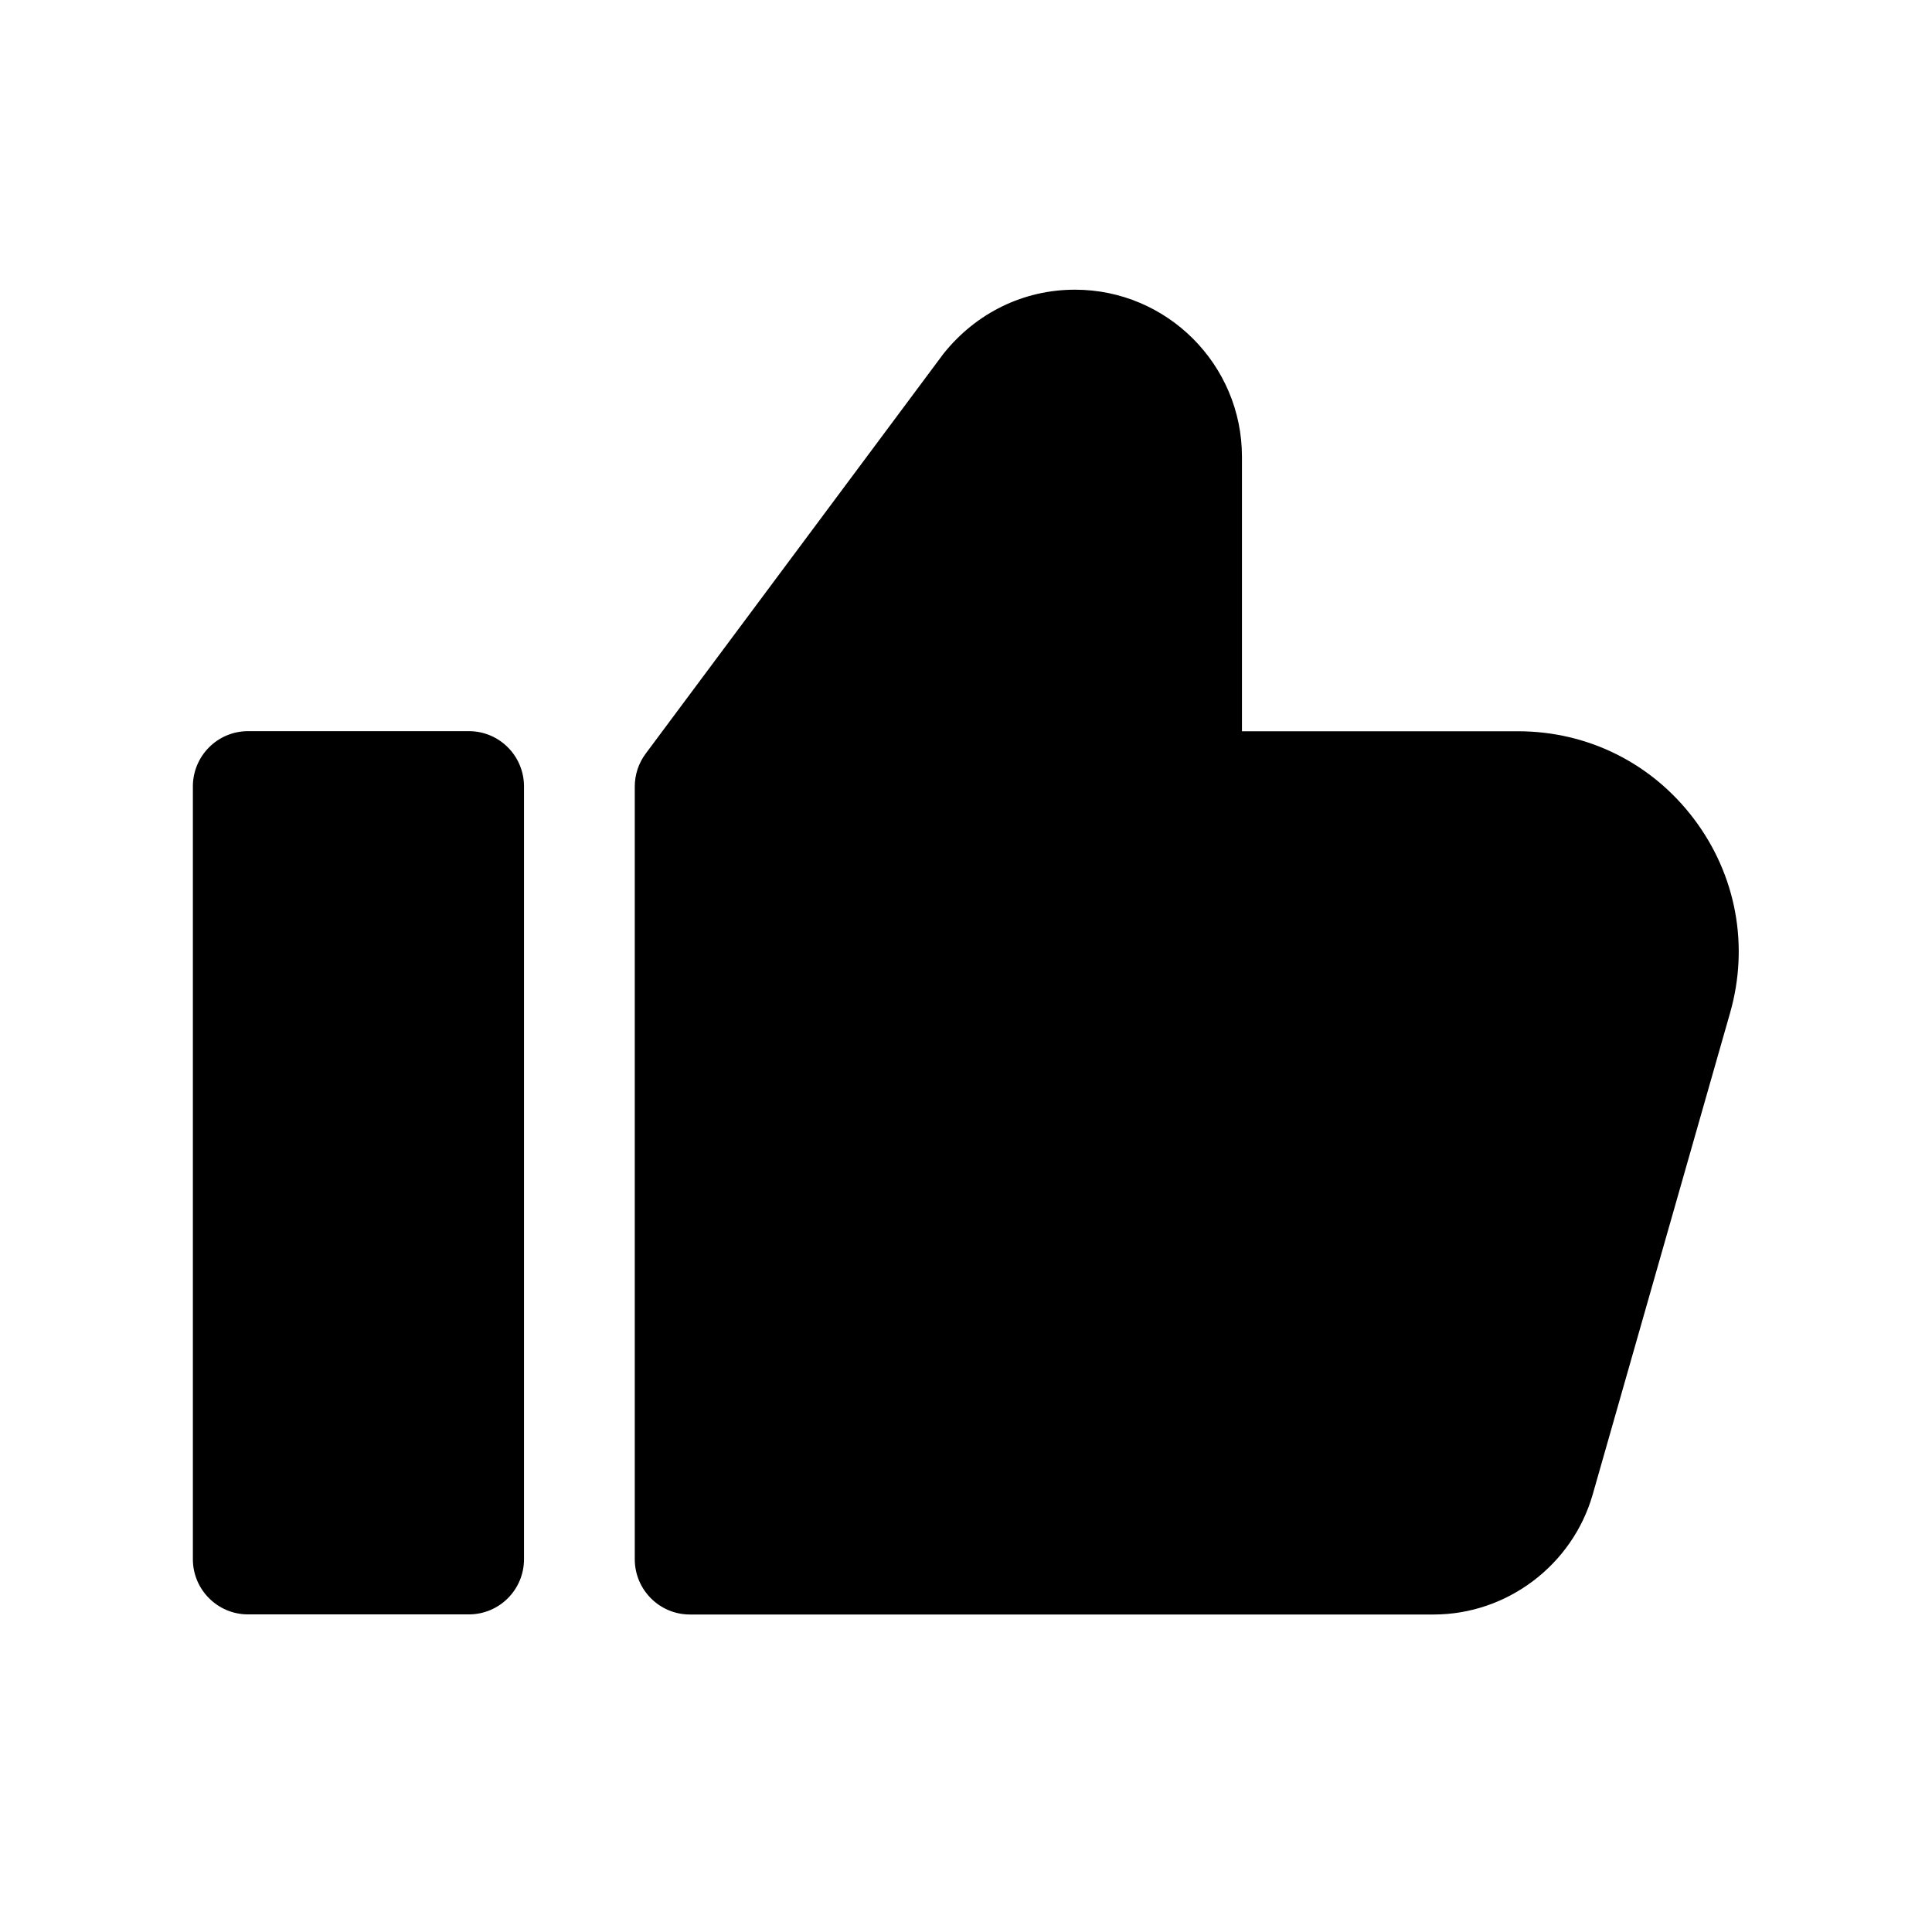
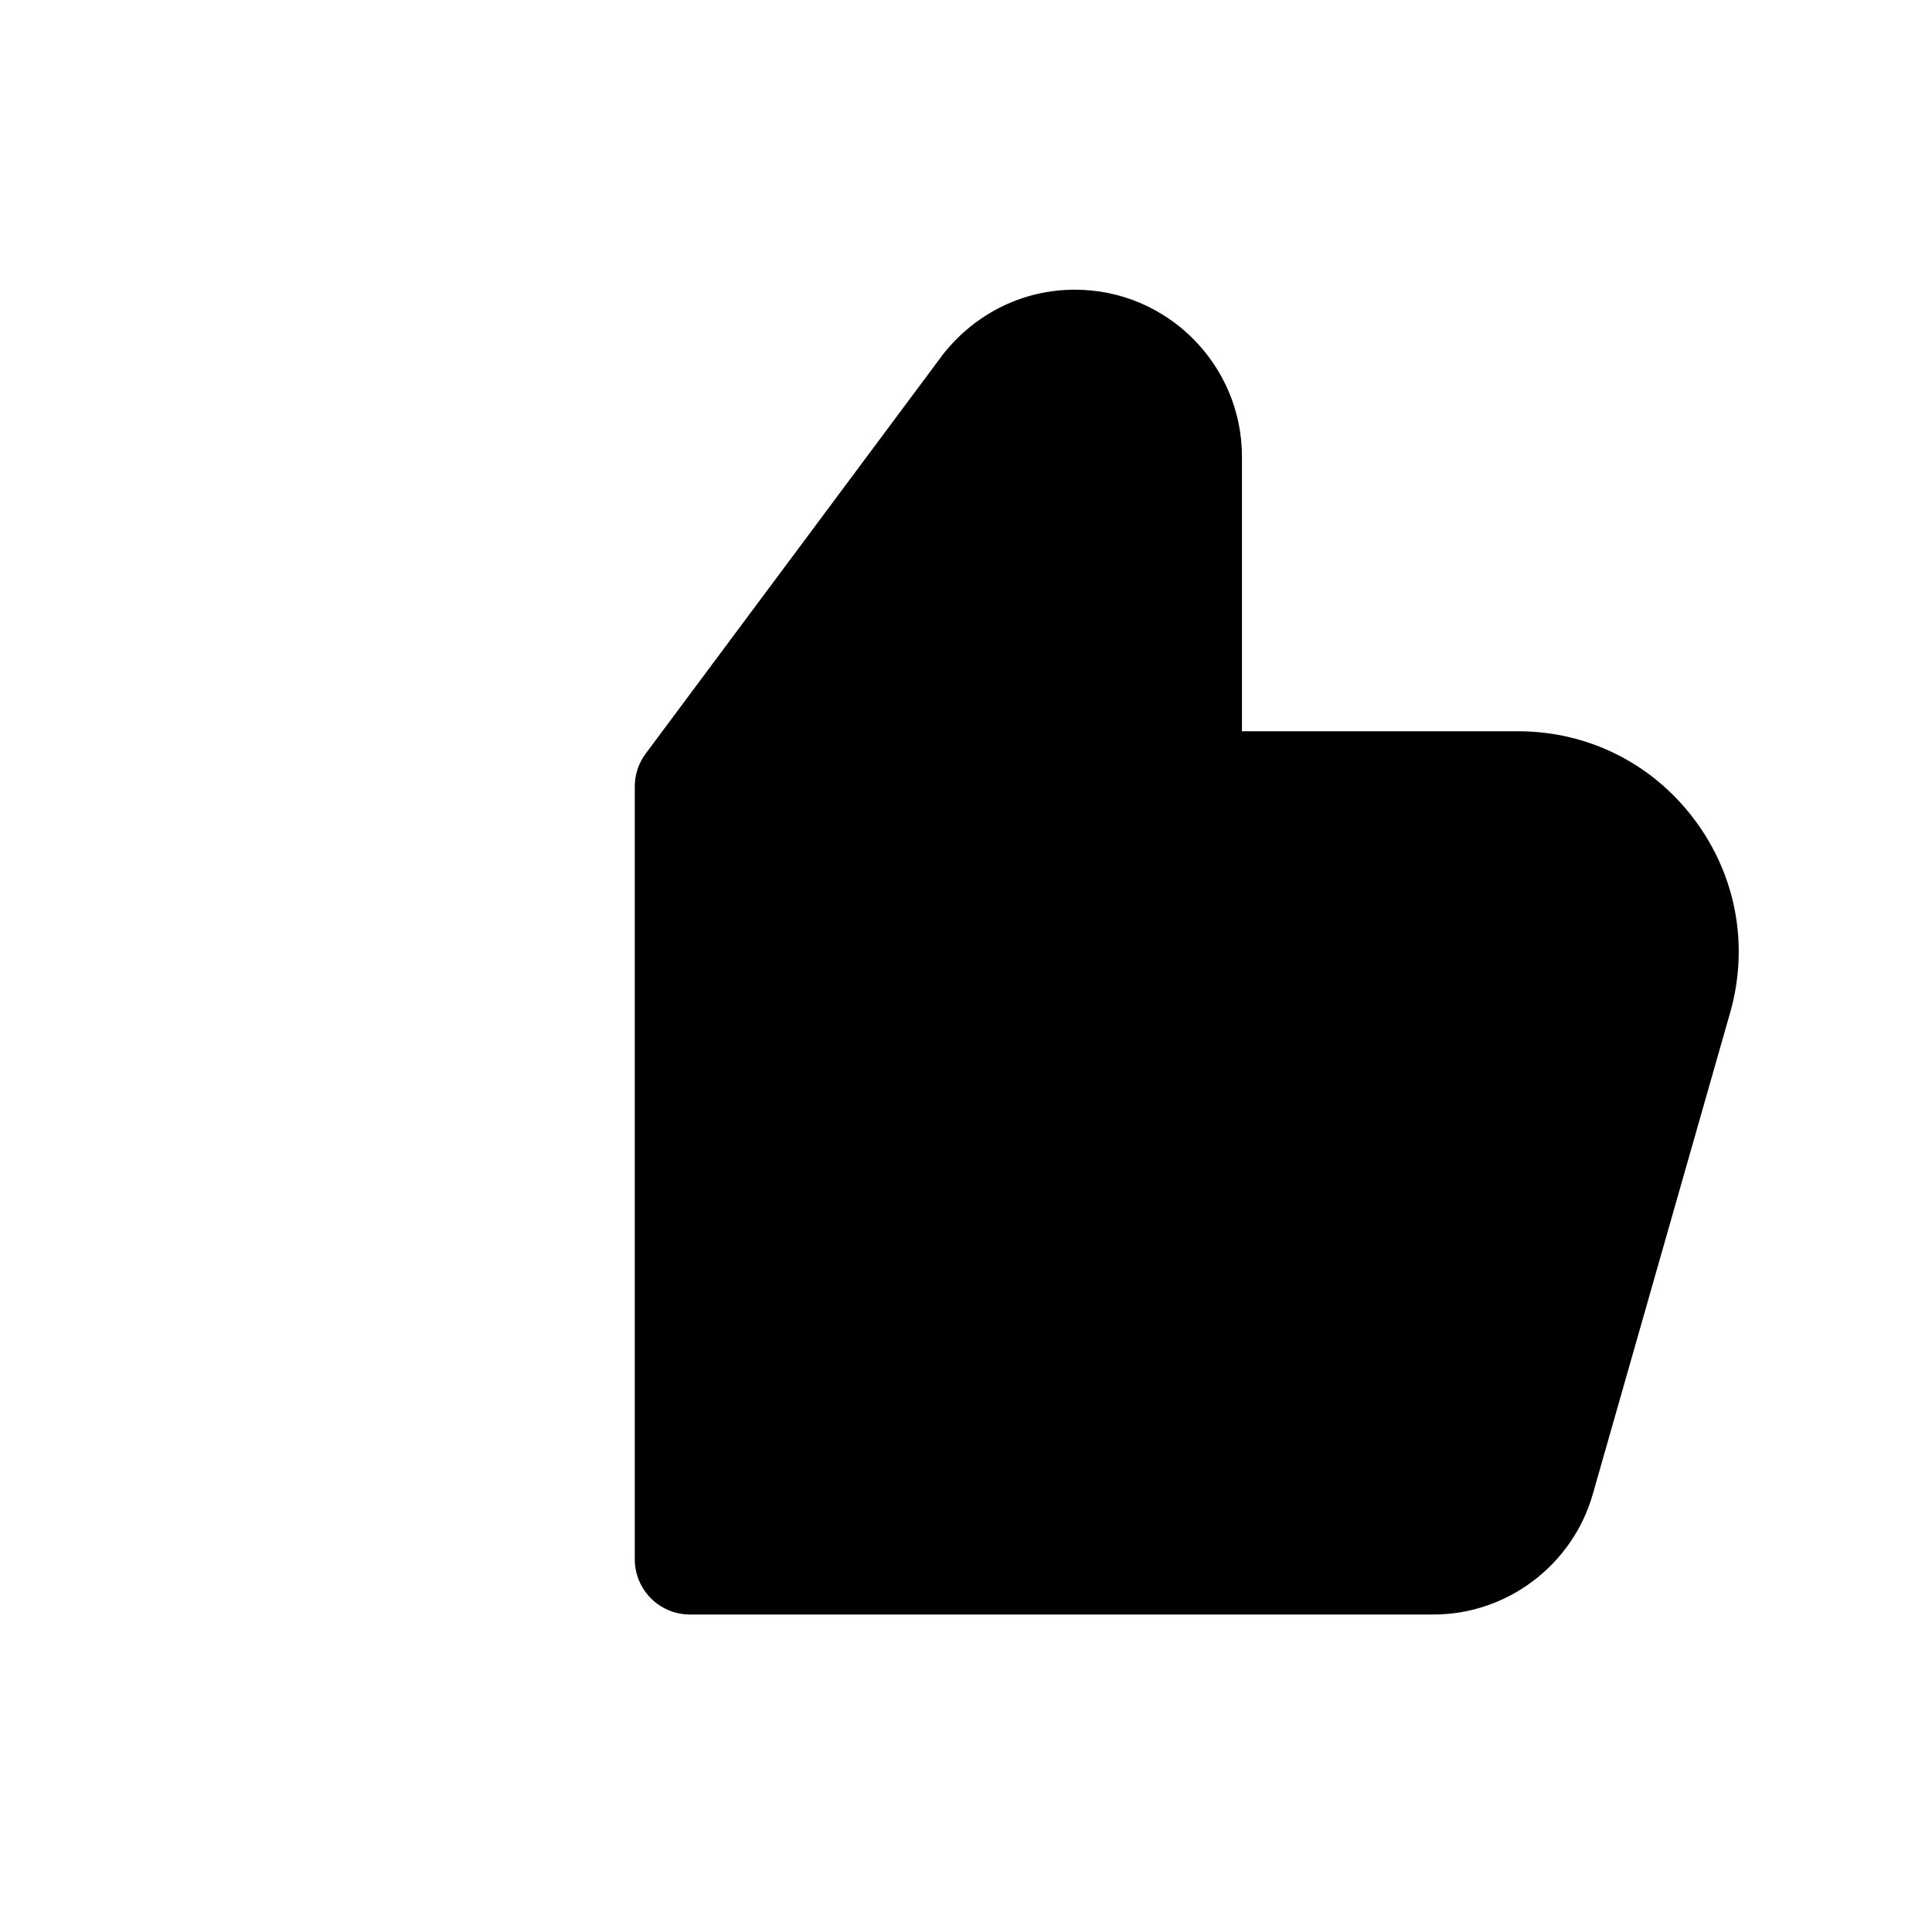
<svg xmlns="http://www.w3.org/2000/svg" width="18" height="18" viewBox="0 0 18 18" fill="none">
  <path d="M16.119 9.436L14.839 13.923C14.651 14.581 14.041 15.042 13.357 15.042H6.428C6.144 15.042 5.914 14.811 5.914 14.527V7.328C5.914 7.217 5.95 7.109 6.016 7.021L8.789 3.297C9.096 2.912 9.54 2.699 10.015 2.699C10.873 2.699 11.571 3.397 11.571 4.255V6.813H14.143C14.794 6.813 15.391 7.111 15.783 7.631C16.175 8.151 16.298 8.809 16.119 9.436Z" fill="black" />
-   <path d="M4.368 6.812H2.311C2.027 6.812 1.797 7.043 1.797 7.327V14.527C1.797 14.81 2.027 15.041 2.311 15.041H4.368C4.653 15.041 4.882 14.81 4.882 14.527V7.327C4.882 7.043 4.653 6.812 4.368 6.812Z" fill="black" />
</svg>